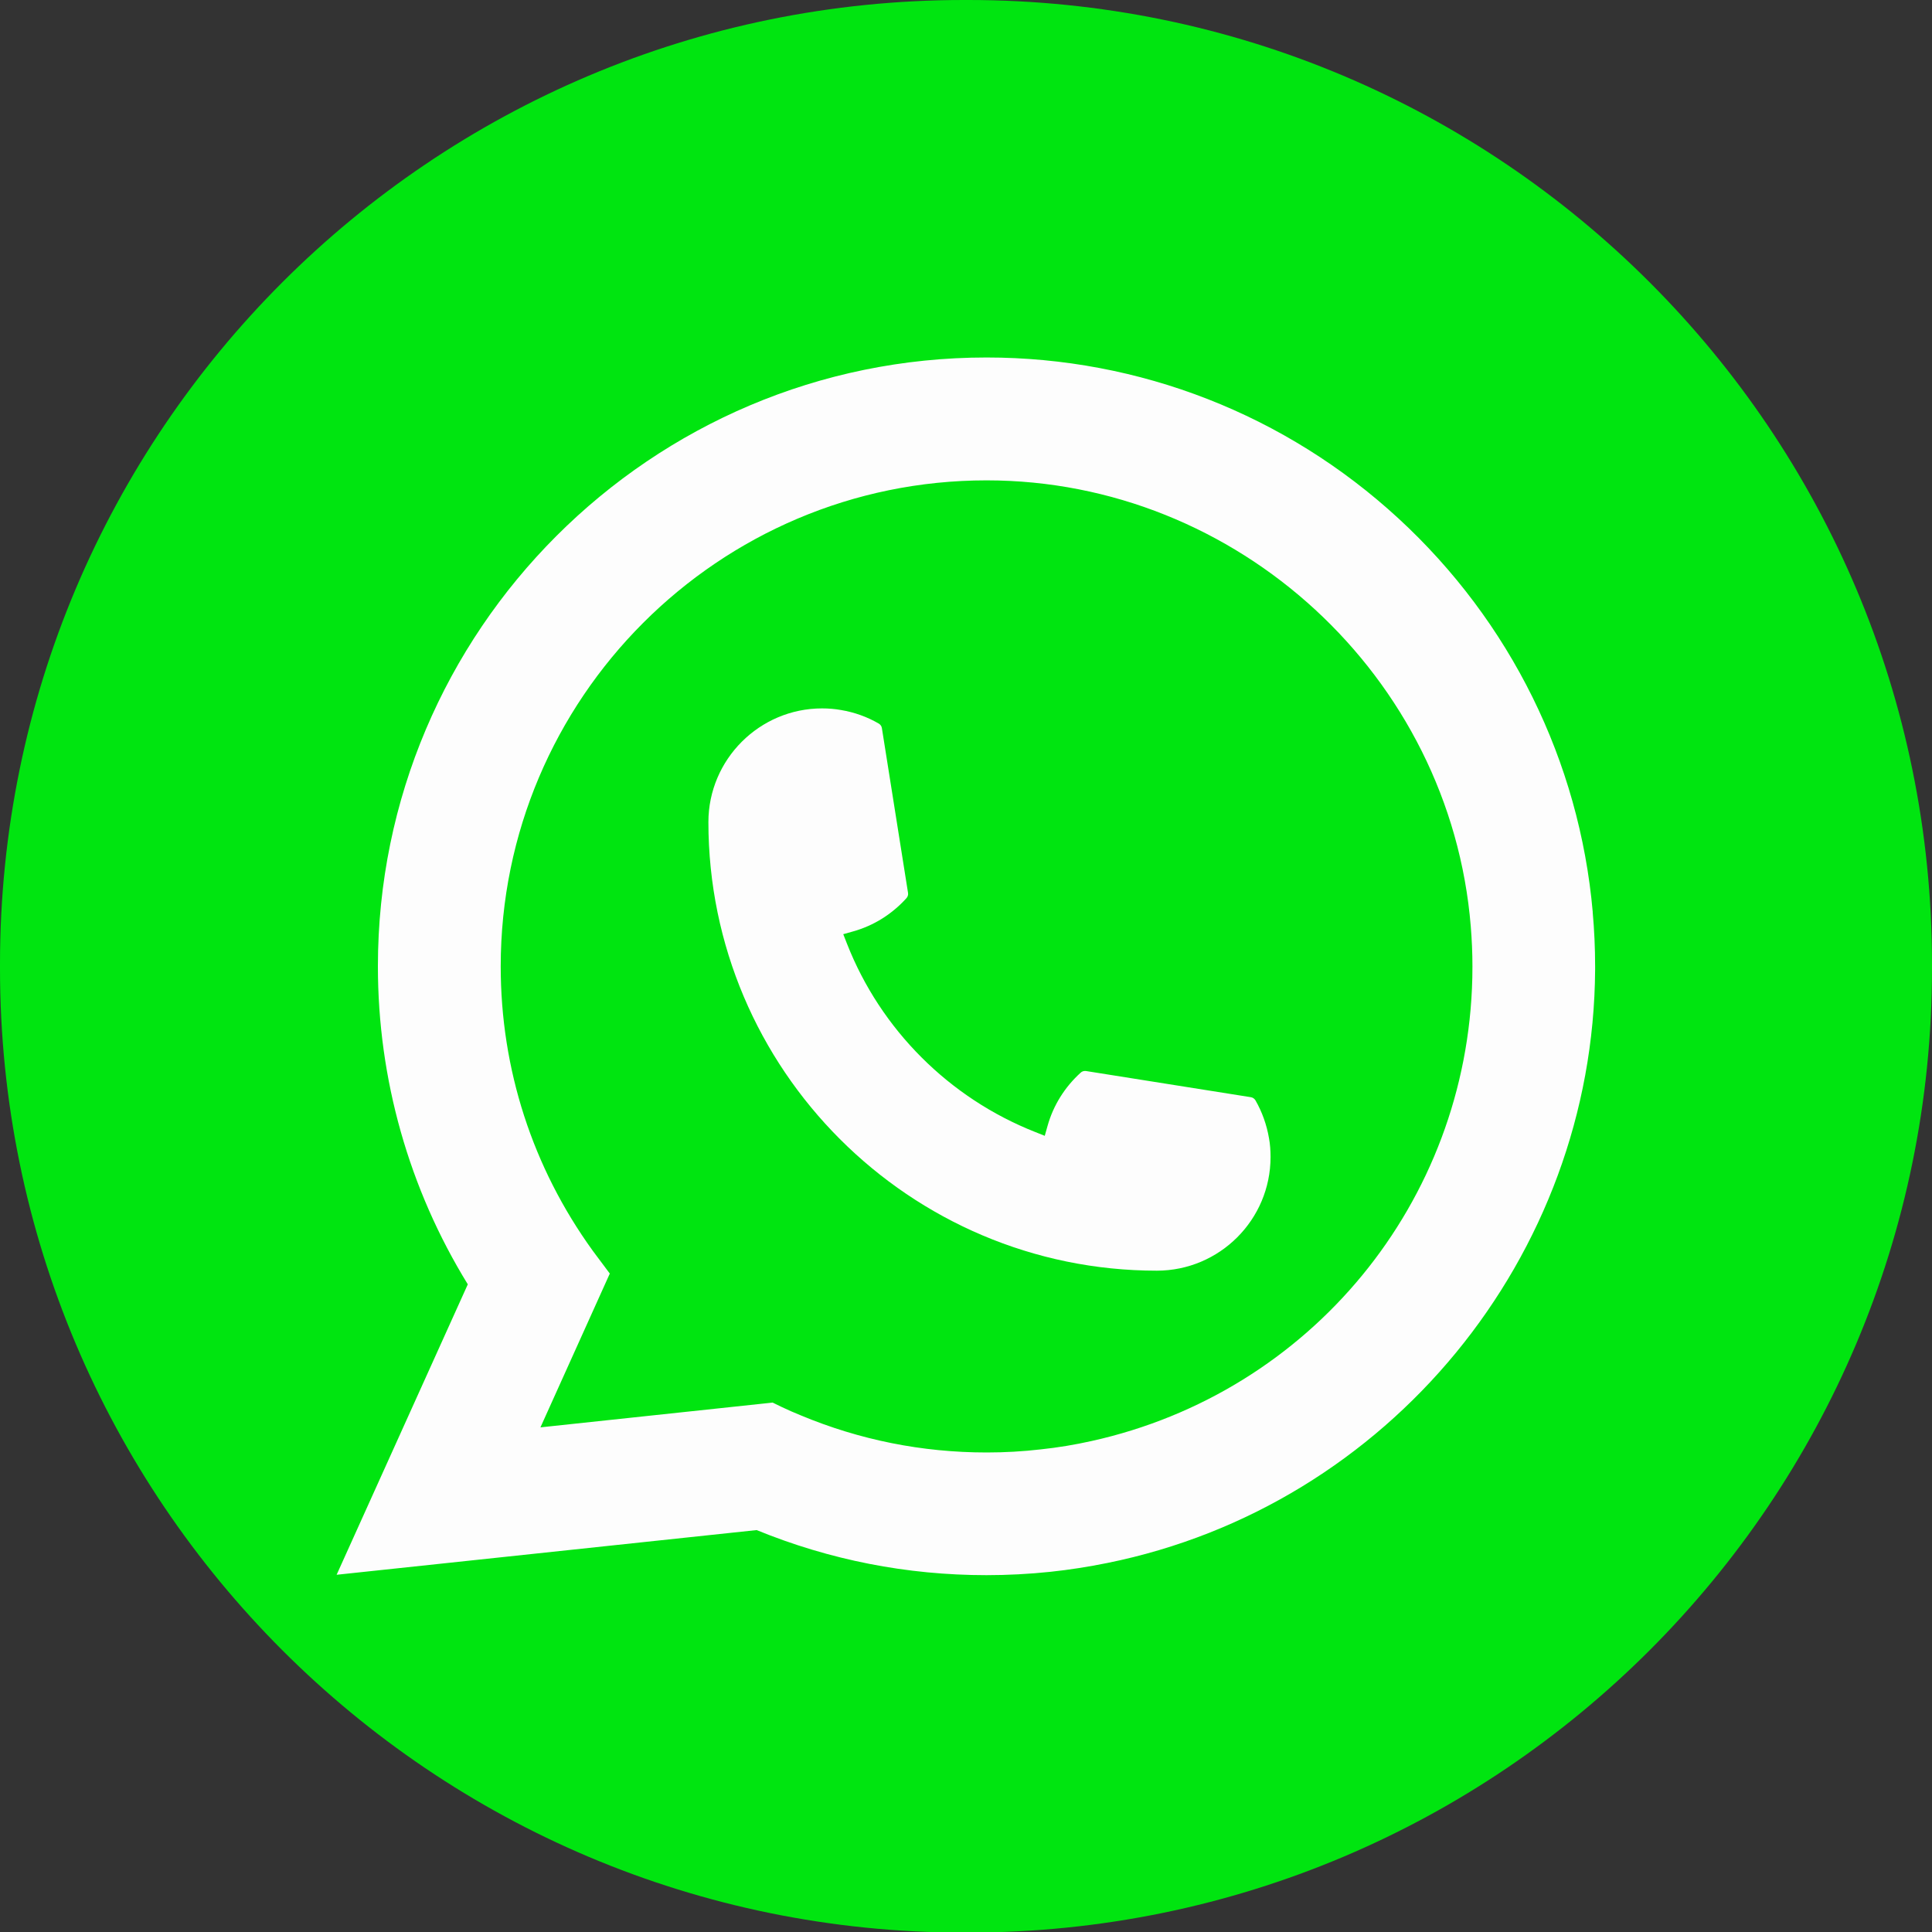
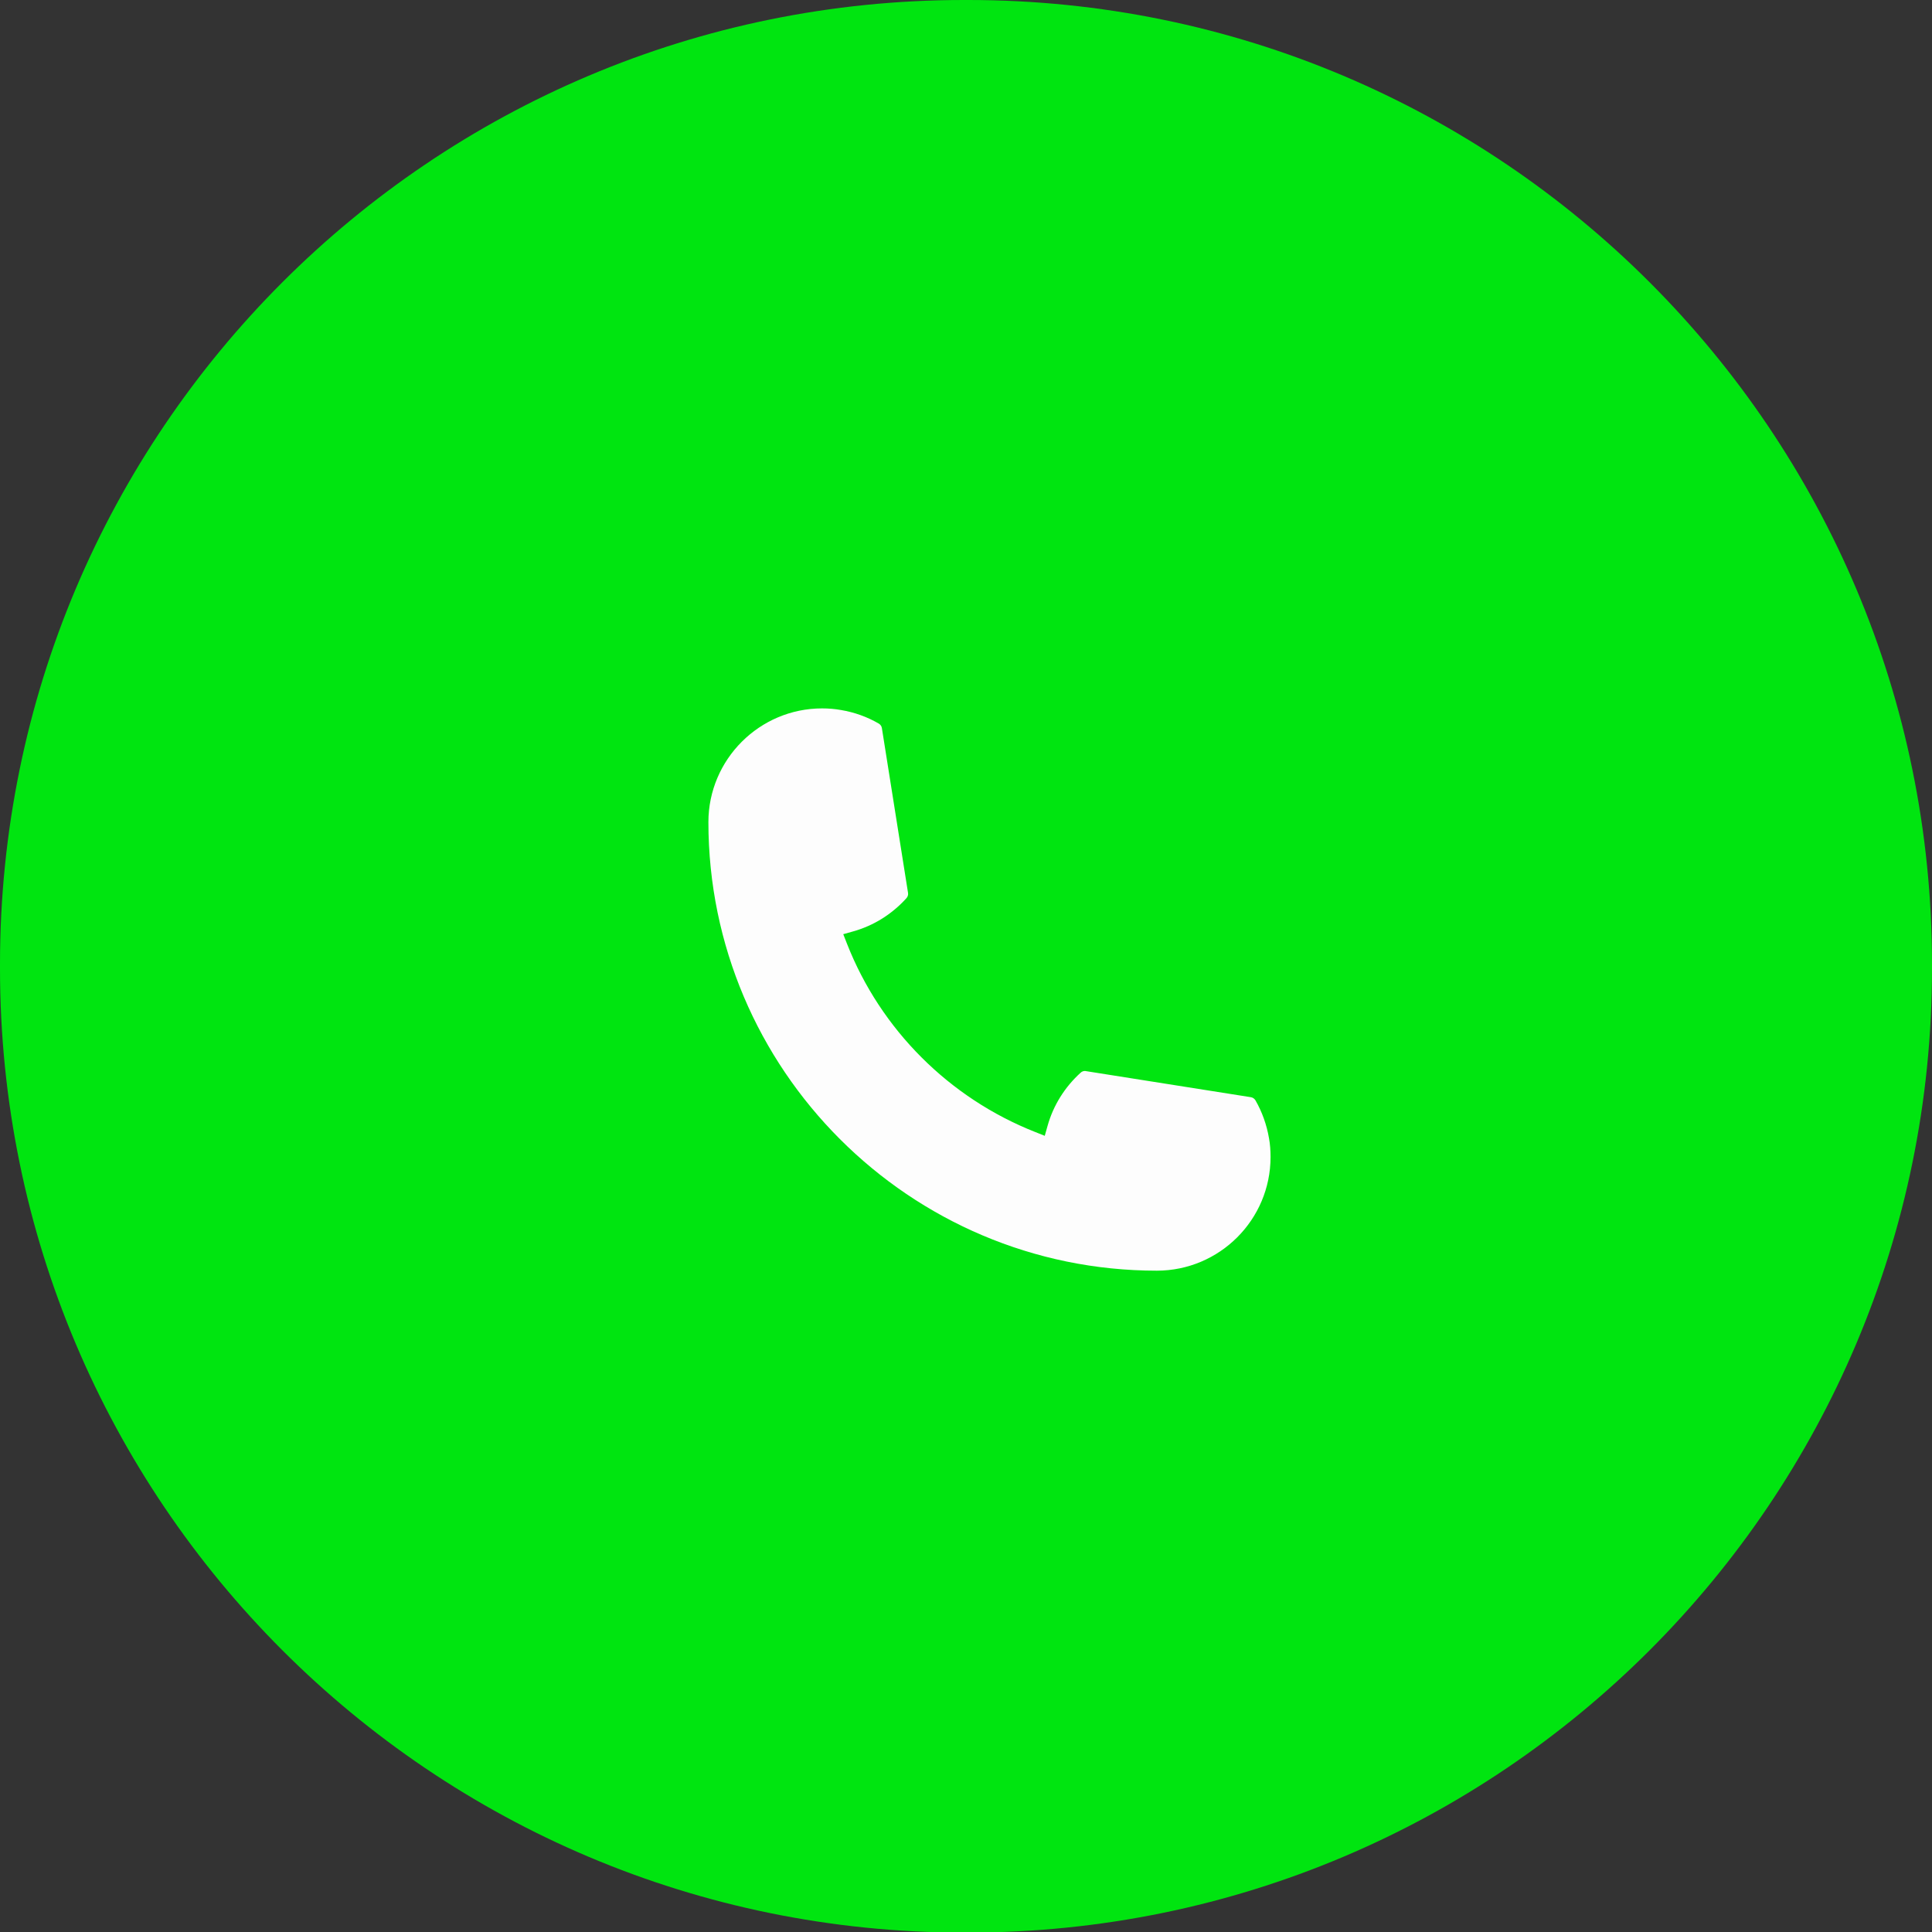
<svg xmlns="http://www.w3.org/2000/svg" fill="none" height="100%" overflow="visible" preserveAspectRatio="none" style="display: block;" viewBox="0 0 30 30" width="100%">
  <rect x="0" y="0" width="30" height="30" fill="#333333" stroke="none" />
  <g id="whatsapp icon">
    <path d="M15.034 0H14.966C6.7 0 0 6.702 0 14.97V15.039C0 23.306 6.7 30.009 14.966 30.009H15.034C23.3 30.009 30 23.306 30 15.039V14.97C30 6.702 23.3 0 15.034 0Z" fill="#00E510" id="Vector" />
    <g id="Group">
-       <path d="M17.964 19.731C14.125 19.731 11.001 16.606 11 12.765C11.001 11.792 11.794 11 12.765 11C12.865 11 12.963 11.008 13.058 11.025C13.266 11.06 13.464 11.13 13.646 11.236C13.672 11.252 13.69 11.277 13.694 11.307L14.1 13.865C14.105 13.895 14.095 13.925 14.075 13.947C13.851 14.195 13.566 14.374 13.247 14.463L13.094 14.506L13.152 14.654C13.675 15.988 14.741 17.052 16.075 17.578L16.223 17.637L16.266 17.484C16.355 17.165 16.534 16.879 16.782 16.655C16.8 16.638 16.824 16.63 16.848 16.63C16.853 16.63 16.859 16.63 16.865 16.631L19.422 17.037C19.453 17.042 19.478 17.059 19.494 17.085C19.599 17.267 19.669 17.466 19.705 17.674C19.722 17.766 19.729 17.864 19.729 17.966C19.729 18.939 18.938 19.73 17.964 19.731Z" fill="#FDFDFD" id="Vector_2" />
-       <path d="M24.732 14.162C24.525 11.821 23.453 9.65 21.714 8.049C19.964 6.438 17.693 5.551 15.319 5.551C10.108 5.551 5.868 9.792 5.868 15.005C5.868 16.754 6.35 18.459 7.264 19.943L5.227 24.453L11.749 23.759C12.883 24.223 14.083 24.459 15.318 24.459C15.643 24.459 15.976 24.442 16.31 24.407C16.604 24.376 16.902 24.329 17.194 24.27C21.558 23.388 24.744 19.514 24.769 15.055V15.005C24.769 14.721 24.756 14.437 24.731 14.162H24.732ZM12 21.779L8.392 22.164L9.469 19.776L9.253 19.487C9.238 19.466 9.222 19.445 9.204 19.421C8.269 18.128 7.775 16.602 7.775 15.006C7.775 10.845 11.159 7.459 15.319 7.459C19.216 7.459 22.52 10.501 22.838 14.384C22.855 14.592 22.864 14.801 22.864 15.007C22.864 15.066 22.863 15.124 22.862 15.186C22.782 18.667 20.351 21.623 16.95 22.376C16.691 22.434 16.425 22.478 16.16 22.506C15.884 22.538 15.602 22.554 15.321 22.554C14.322 22.554 13.35 22.36 12.433 21.977C12.331 21.936 12.231 21.892 12.137 21.847L12.001 21.781L12 21.779Z" fill="#FDFDFD" id="Vector_3" />
+       <path d="M17.964 19.731C14.125 19.731 11.001 16.606 11 12.765C11.001 11.792 11.794 11 12.765 11C12.865 11 12.963 11.008 13.058 11.025C13.266 11.06 13.464 11.13 13.646 11.236C13.672 11.252 13.69 11.277 13.694 11.307L14.1 13.865C14.105 13.895 14.095 13.925 14.075 13.947C13.851 14.195 13.566 14.374 13.247 14.463L13.094 14.506L13.152 14.654C13.675 15.988 14.741 17.052 16.075 17.578L16.223 17.637L16.266 17.484C16.355 17.165 16.534 16.879 16.782 16.655C16.8 16.638 16.824 16.63 16.848 16.63L19.422 17.037C19.453 17.042 19.478 17.059 19.494 17.085C19.599 17.267 19.669 17.466 19.705 17.674C19.722 17.766 19.729 17.864 19.729 17.966C19.729 18.939 18.938 19.73 17.964 19.731Z" fill="#FDFDFD" id="Vector_2" />
    </g>
  </g>
</svg>